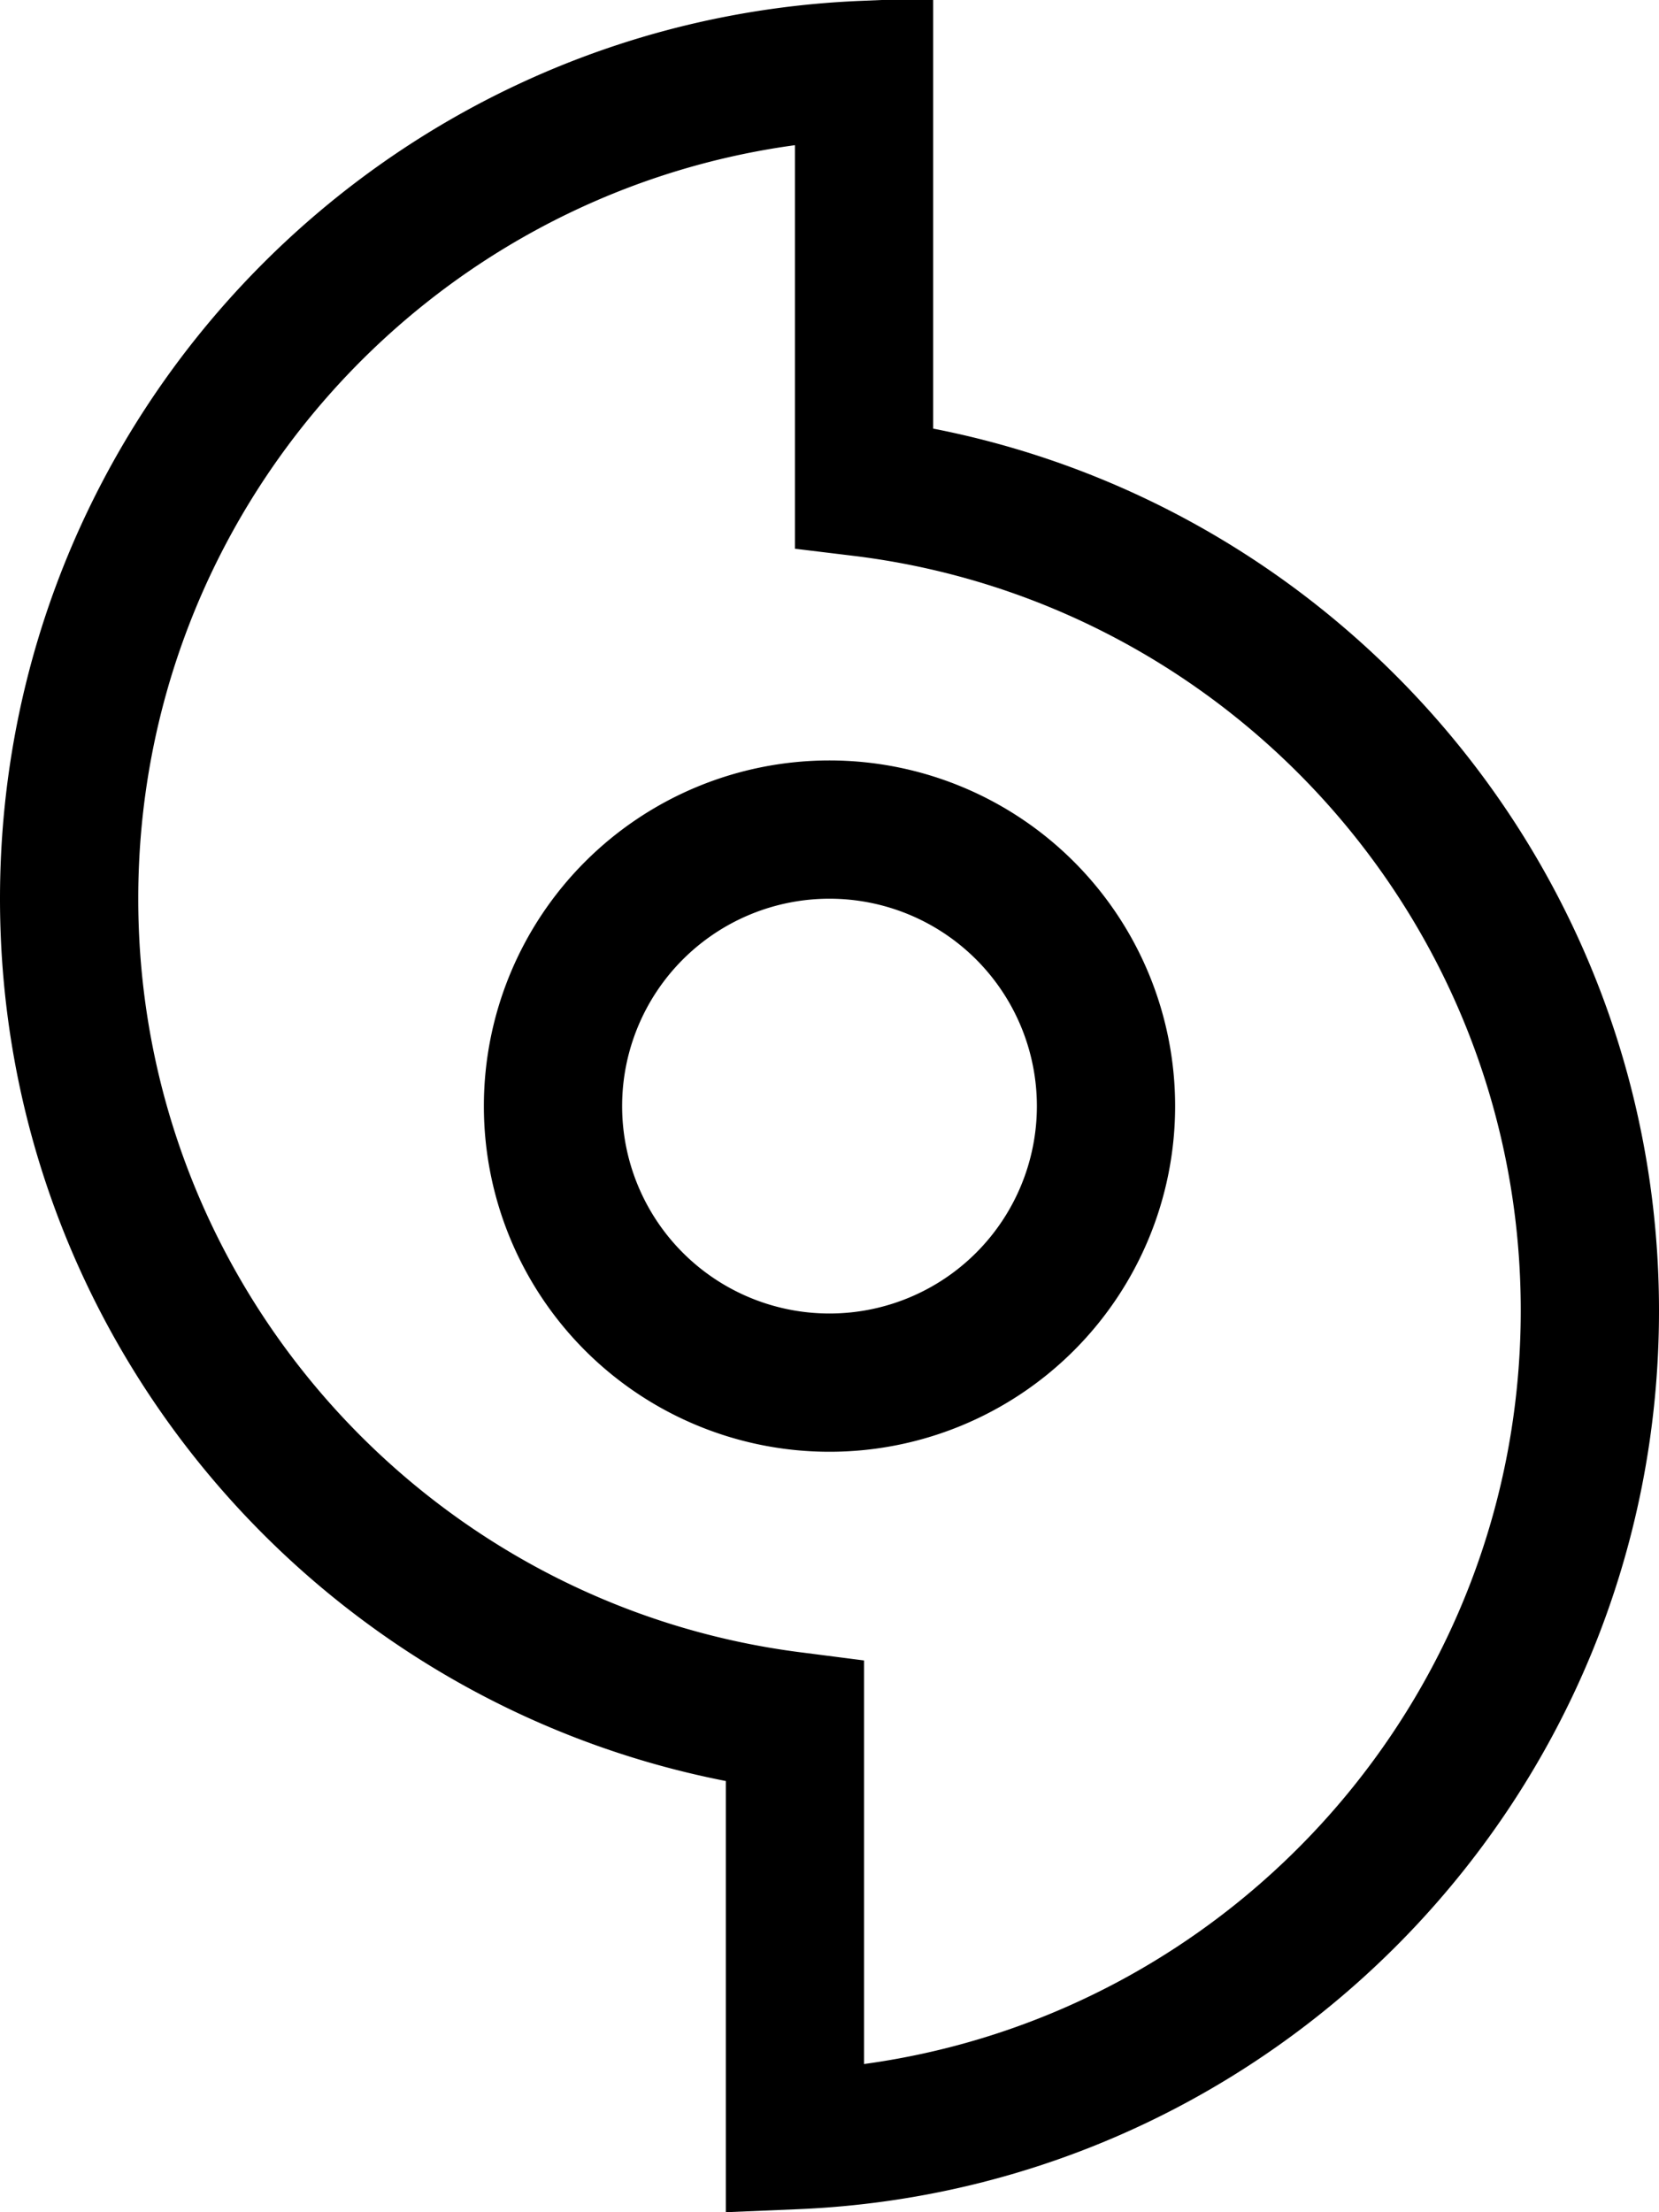
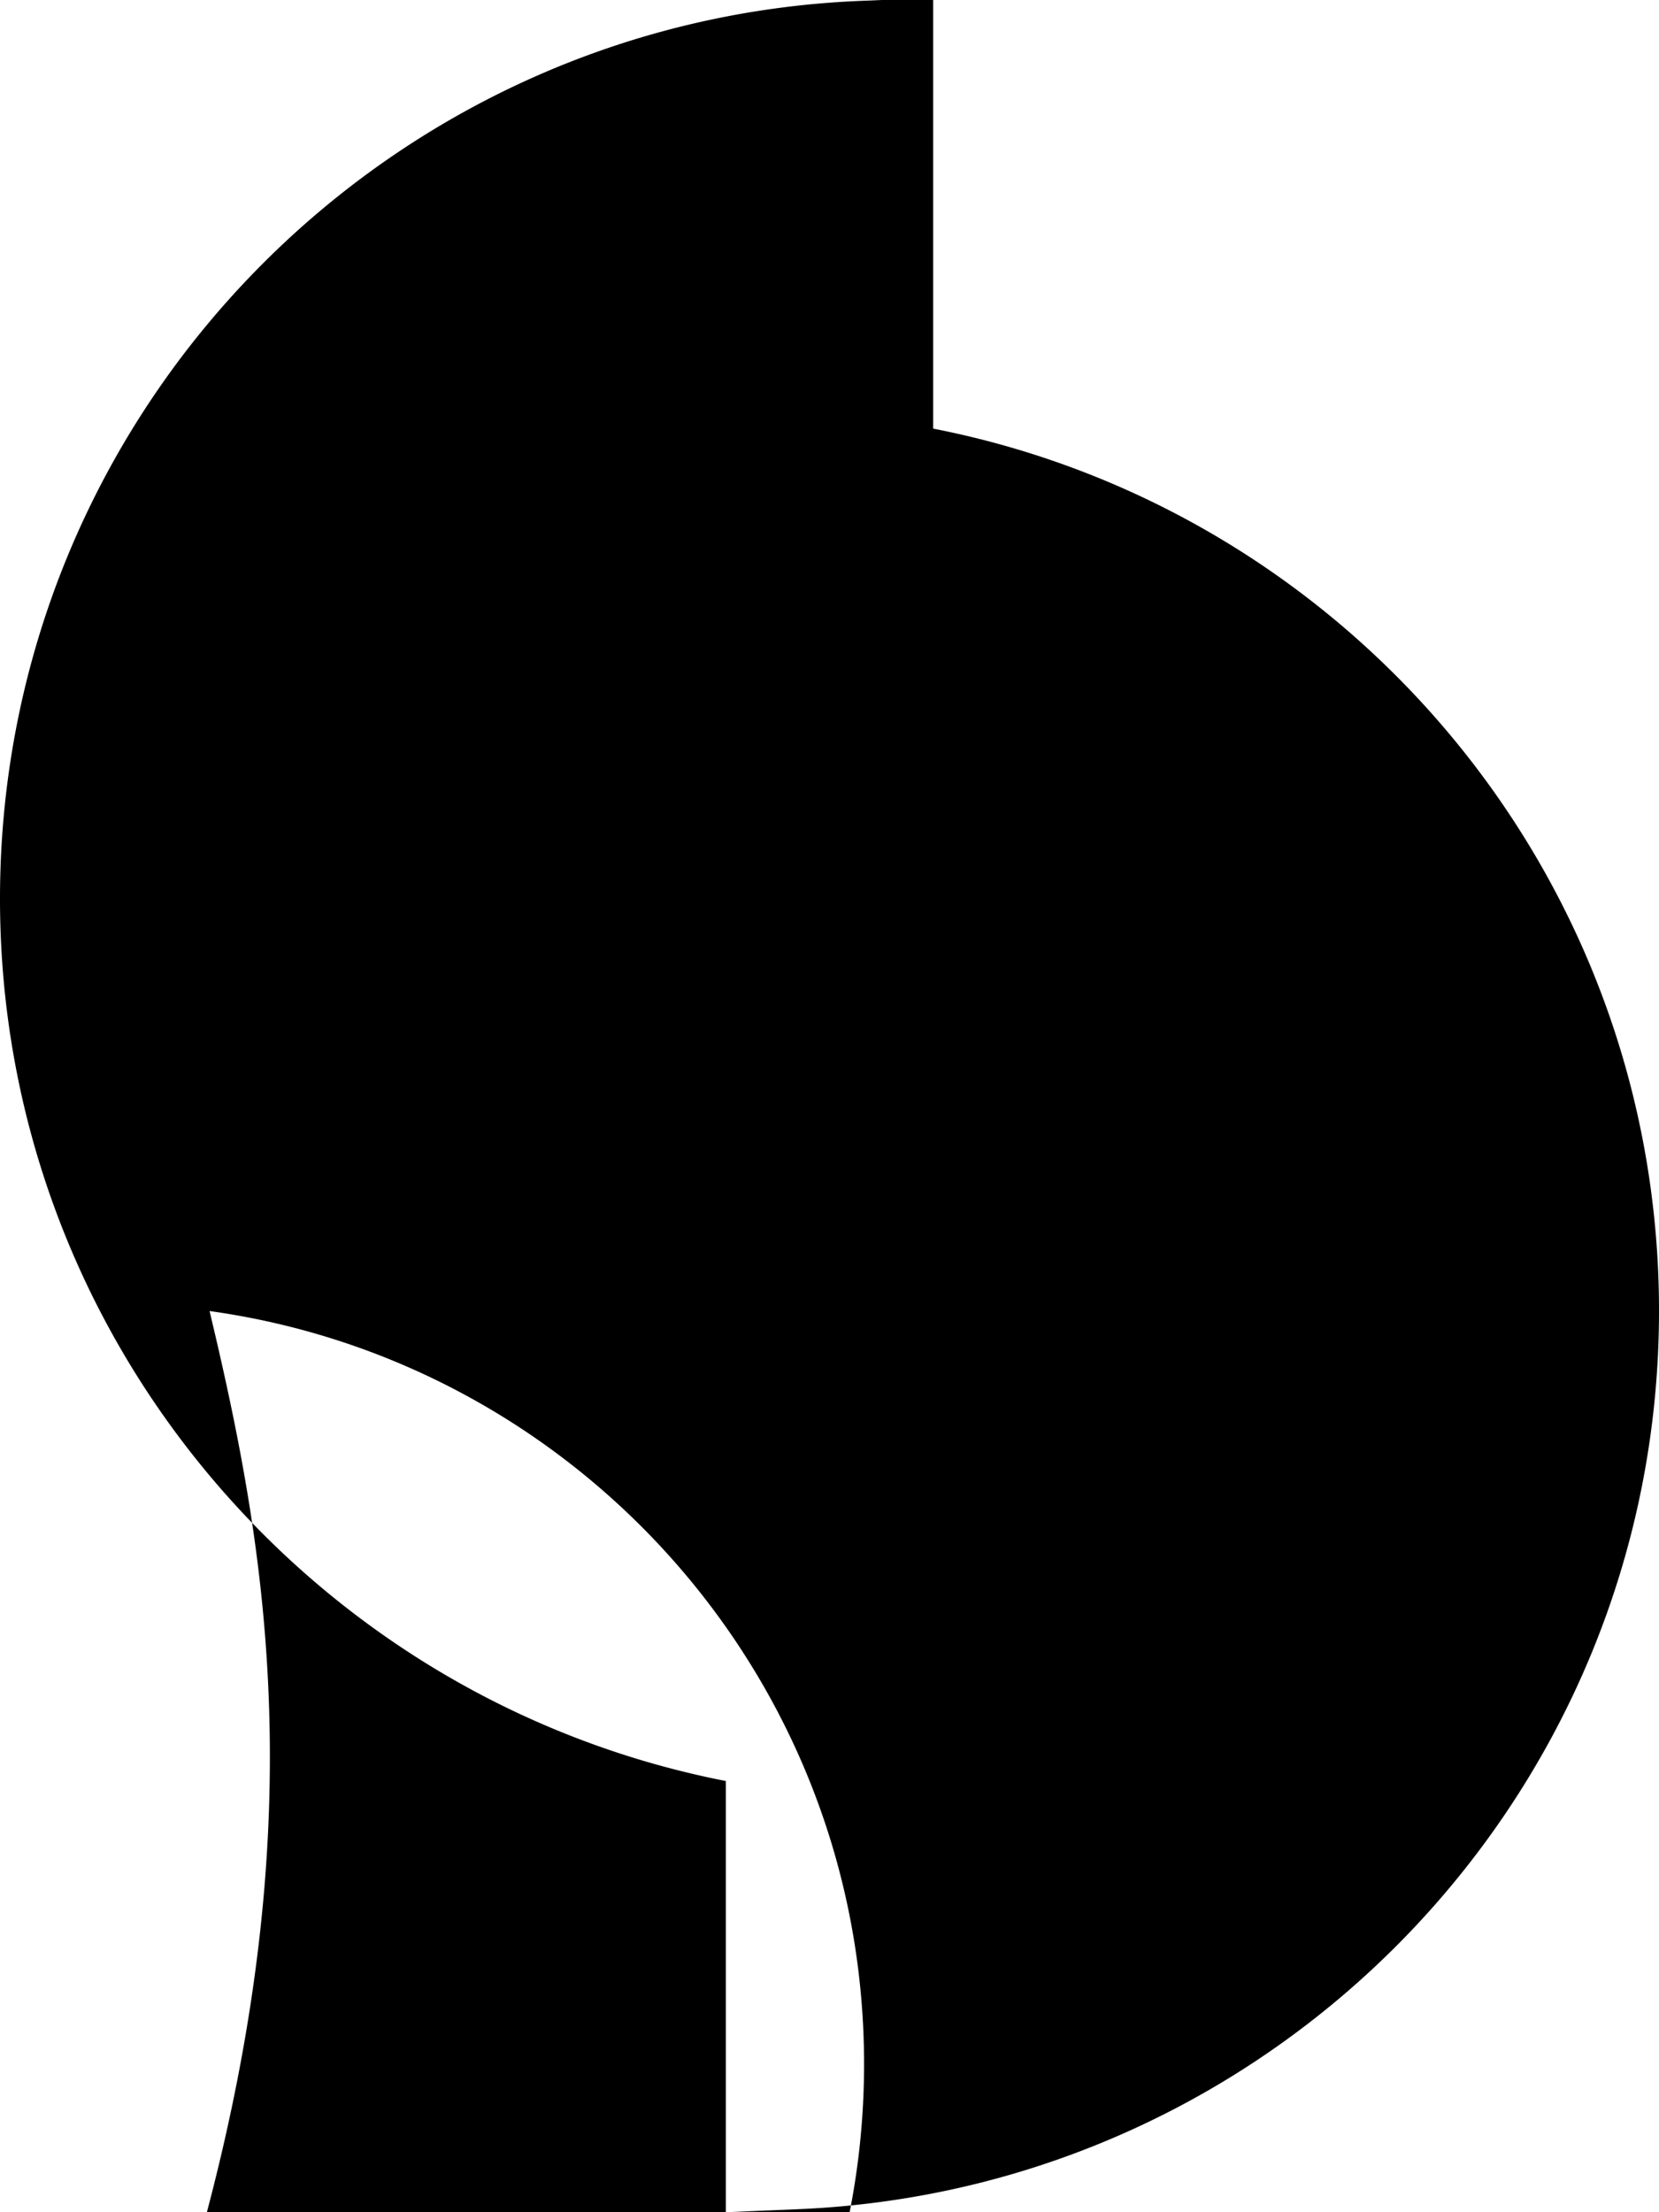
<svg xmlns="http://www.w3.org/2000/svg" viewBox="0 0 384 512">
-   <path d="M216 16.2L216-.5 199.3 .2C88.5 4.7 0 96 0 208C0 309.2 72.3 393.5 168 412.2l0 83.1 0 16.7 16.7-.7C295.5 506.7 384 415.4 384 303.4c0-101.2-72.3-185.5-168-204.2l0-83.1zM32 208C32 118.9 98.2 45.3 184 33.6l0 79.3 0 14.1 14 1.7c86.8 10.8 154 84.9 154 174.6c0 89.1-66.2 162.7-152 174.4l0-79.3 0-14.1-14-1.8C99.2 371.8 32 297.7 32 208zm208 48a48 48 0 1 1 -96 0 48 48 0 1 1 96 0zm-48-80a80 80 0 1 0 0 160 80 80 0 1 0 0-160z" />
+   <path d="M216 16.2L216-.5 199.3 .2C88.5 4.7 0 96 0 208C0 309.2 72.3 393.5 168 412.2l0 83.1 0 16.7 16.7-.7C295.5 506.7 384 415.4 384 303.4c0-101.2-72.3-185.5-168-204.2l0-83.1zM32 208l0 79.3 0 14.1 14 1.7c86.8 10.8 154 84.9 154 174.6c0 89.1-66.2 162.7-152 174.4l0-79.3 0-14.1-14-1.8C99.2 371.8 32 297.7 32 208zm208 48a48 48 0 1 1 -96 0 48 48 0 1 1 96 0zm-48-80a80 80 0 1 0 0 160 80 80 0 1 0 0-160z" />
</svg>